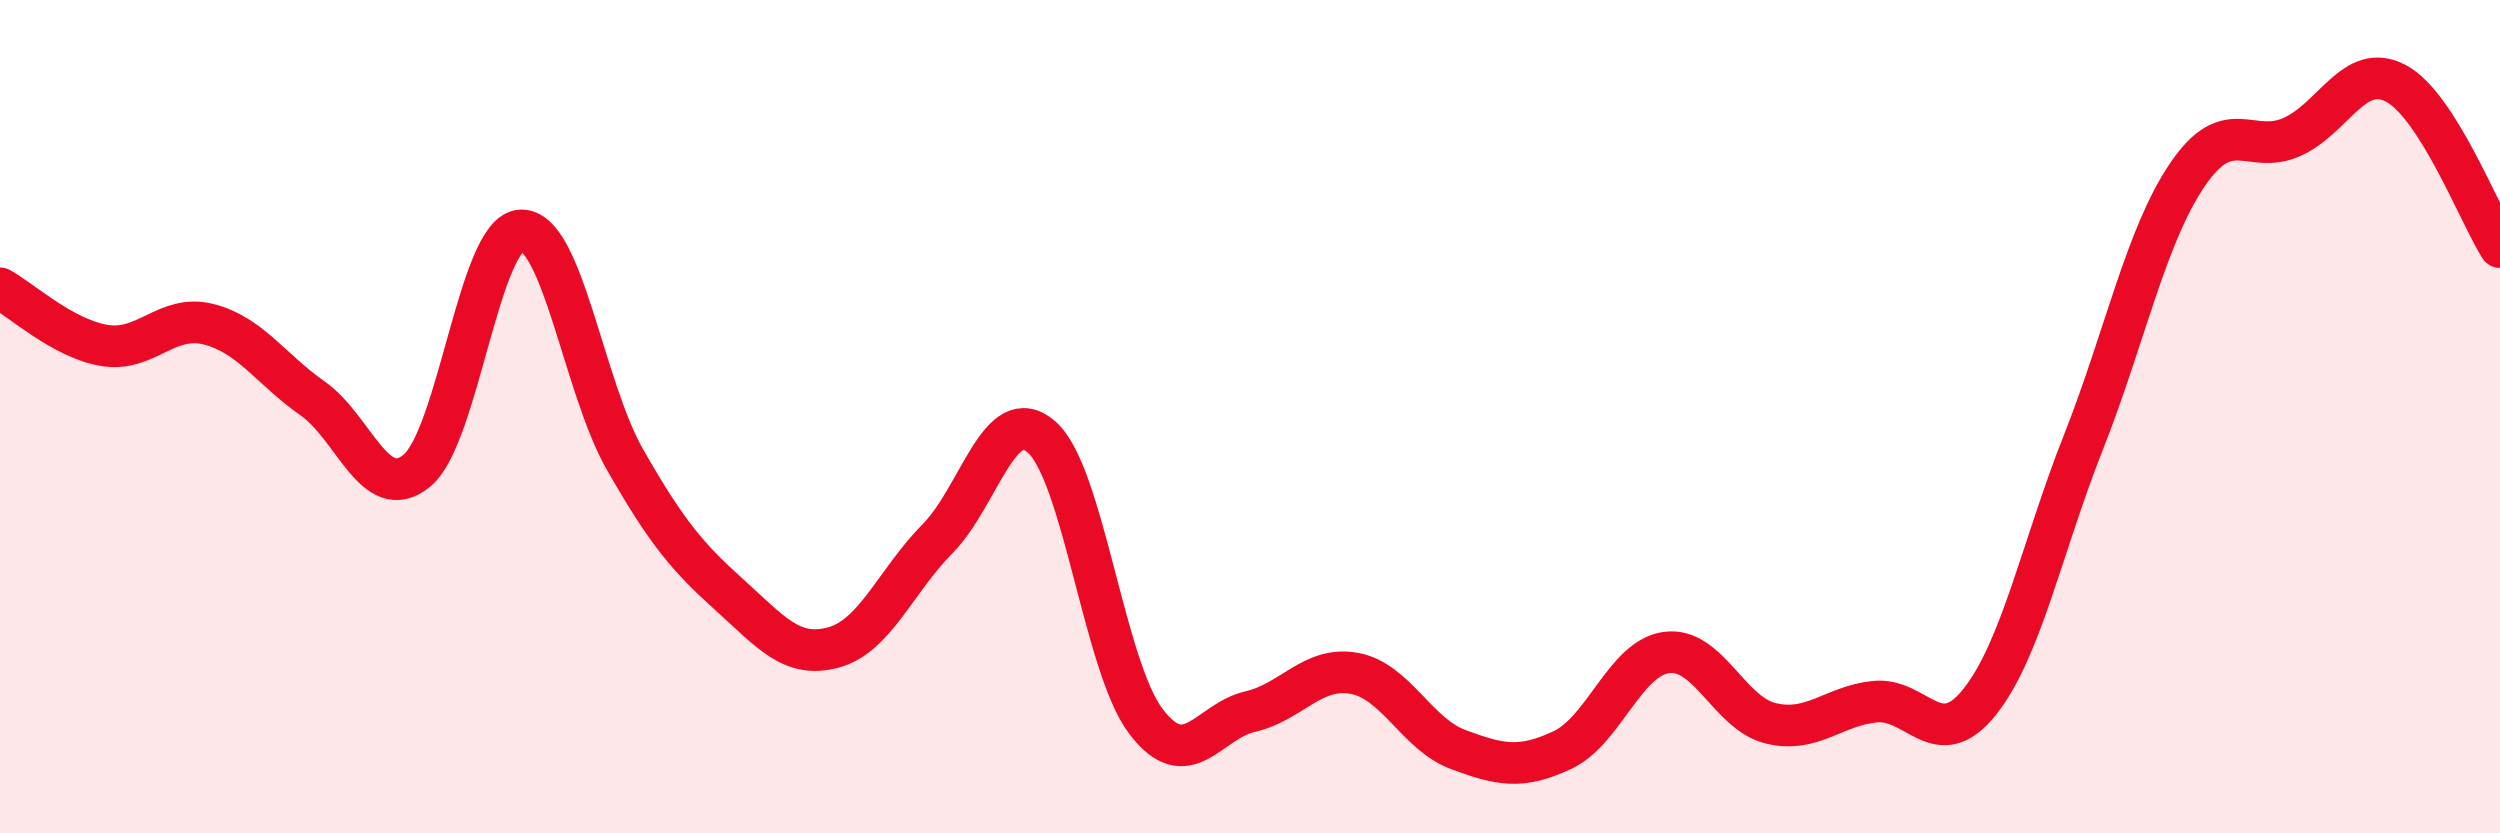
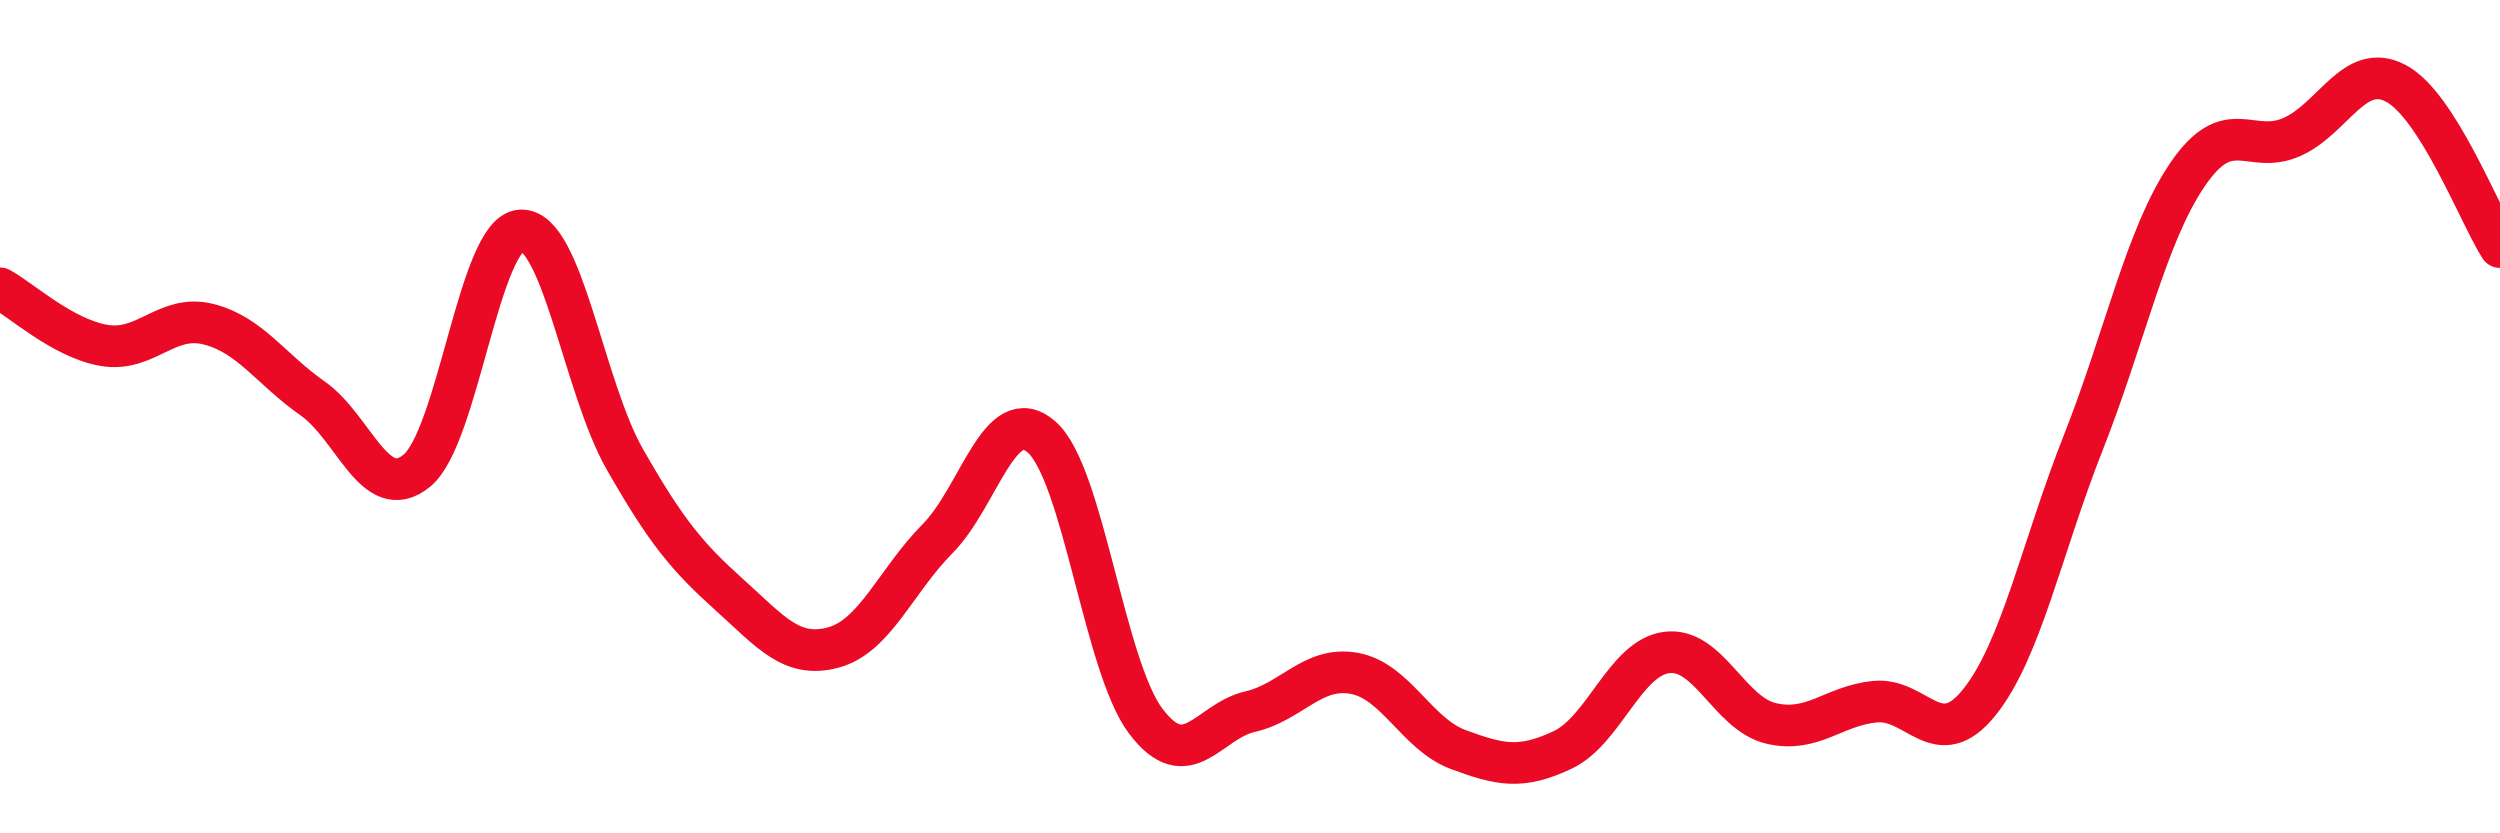
<svg xmlns="http://www.w3.org/2000/svg" width="60" height="20" viewBox="0 0 60 20">
-   <path d="M 0,6.92 C 0.5,7.19 1.5,8.12 2.5,8.29 C 3.5,8.46 4,7.53 5,7.78 C 6,8.03 6.5,8.86 7.5,9.56 C 8.5,10.26 9,12.11 10,11.3 C 11,10.49 11.5,5.58 12.5,5.53 C 13.5,5.48 14,9.28 15,11.03 C 16,12.78 16.5,13.37 17.5,14.27 C 18.5,15.17 19,15.81 20,15.54 C 21,15.27 21.5,13.94 22.5,12.93 C 23.5,11.92 24,9.61 25,10.49 C 26,11.37 26.5,15.99 27.5,17.31 C 28.5,18.63 29,17.31 30,17.08 C 31,16.85 31.5,15.98 32.5,16.16 C 33.5,16.34 34,17.62 35,17.99 C 36,18.36 36.5,18.47 37.5,18 C 38.5,17.53 39,15.79 40,15.66 C 41,15.53 41.5,17.12 42.5,17.36 C 43.5,17.6 44,16.94 45,16.84 C 46,16.74 46.5,18.1 47.5,16.86 C 48.5,15.62 49,13.15 50,10.62 C 51,8.09 51.5,5.66 52.5,4.19 C 53.5,2.72 54,3.73 55,3.29 C 56,2.85 56.5,1.47 57.5,2 C 58.5,2.53 59.5,5.14 60,5.93L60 20L0 20Z" fill="#EB0A25" opacity="0.1" stroke-linecap="round" stroke-linejoin="round" />
  <path d="M 0,6.92 C 0.5,7.19 1.5,8.12 2.5,8.29 C 3.5,8.46 4,7.53 5,7.78 C 6,8.03 6.5,8.86 7.5,9.56 C 8.5,10.26 9,12.11 10,11.3 C 11,10.49 11.5,5.58 12.5,5.53 C 13.5,5.48 14,9.28 15,11.03 C 16,12.78 16.5,13.37 17.5,14.27 C 18.5,15.17 19,15.81 20,15.54 C 21,15.27 21.5,13.94 22.5,12.93 C 23.5,11.92 24,9.61 25,10.49 C 26,11.37 26.5,15.99 27.5,17.31 C 28.5,18.63 29,17.31 30,17.08 C 31,16.85 31.5,15.98 32.5,16.16 C 33.5,16.34 34,17.62 35,17.99 C 36,18.36 36.5,18.47 37.5,18 C 38.5,17.53 39,15.79 40,15.66 C 41,15.53 41.5,17.12 42.5,17.36 C 43.5,17.6 44,16.94 45,16.84 C 46,16.74 46.5,18.1 47.5,16.86 C 48.5,15.62 49,13.15 50,10.62 C 51,8.09 51.5,5.66 52.5,4.19 C 53.5,2.72 54,3.73 55,3.29 C 56,2.85 56.5,1.47 57.5,2 C 58.5,2.53 59.5,5.14 60,5.93" stroke="#EB0A25" stroke-width="1" fill="none" stroke-linecap="round" stroke-linejoin="round" />
</svg>